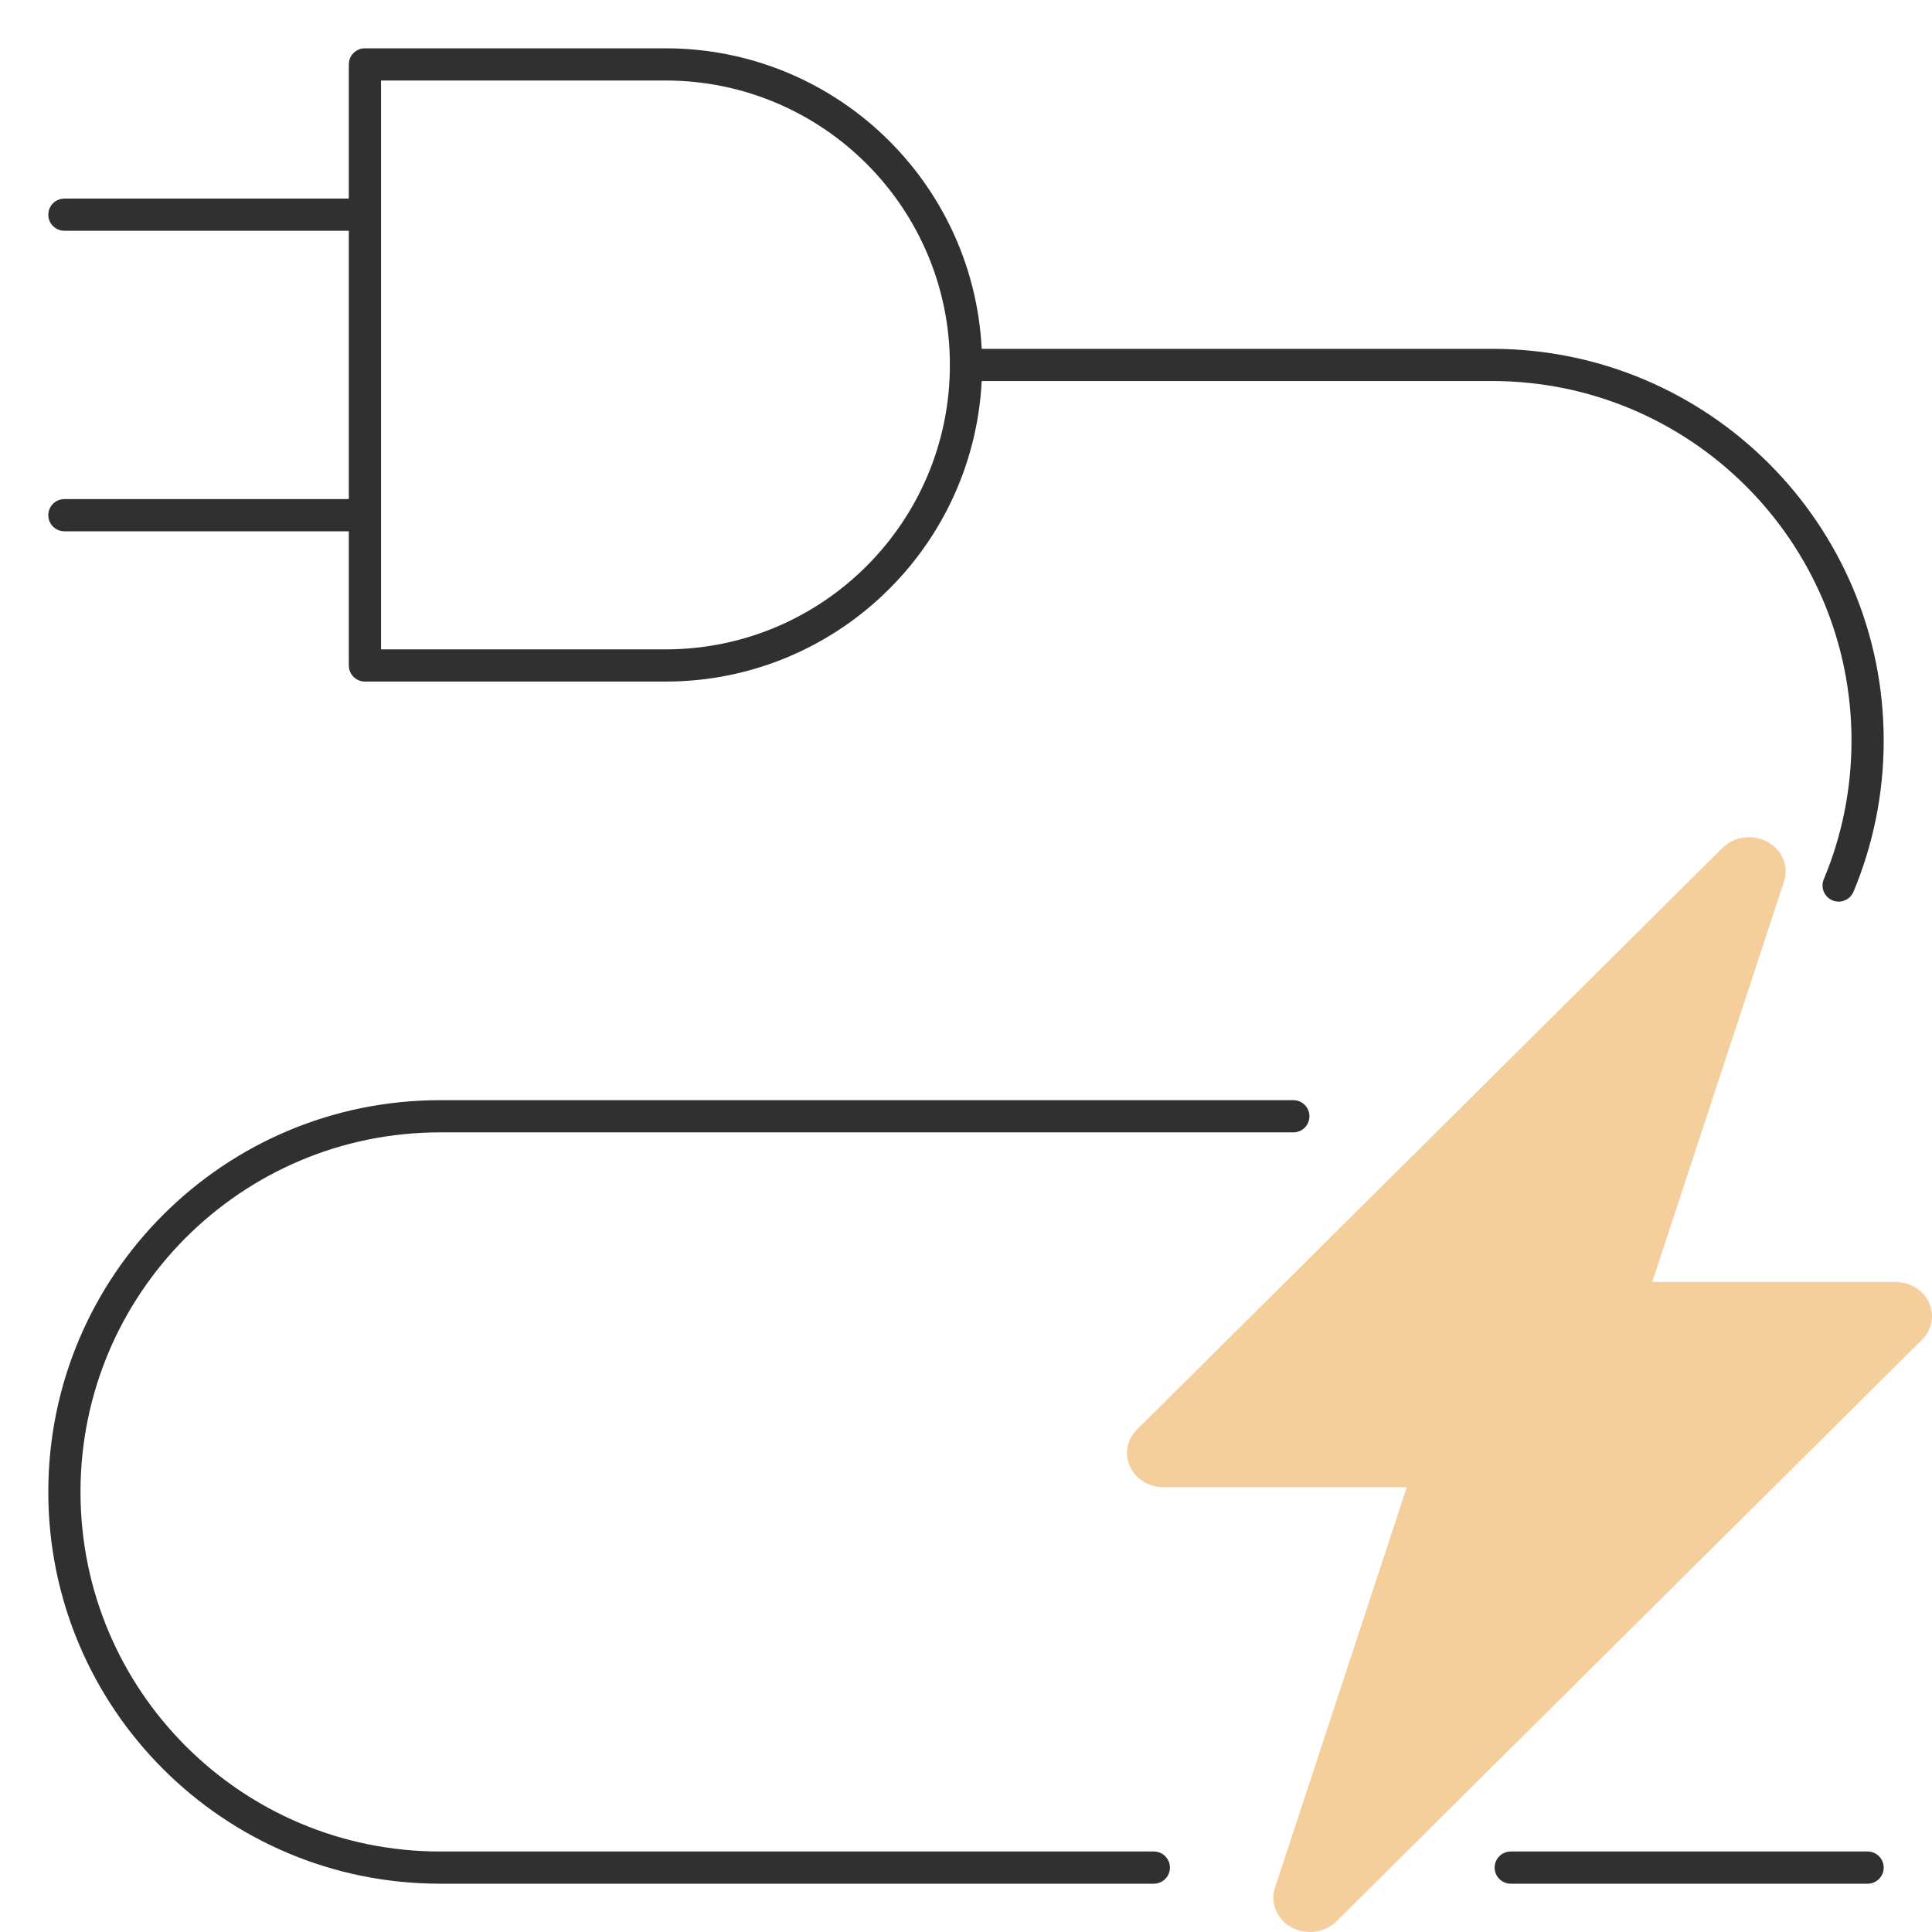
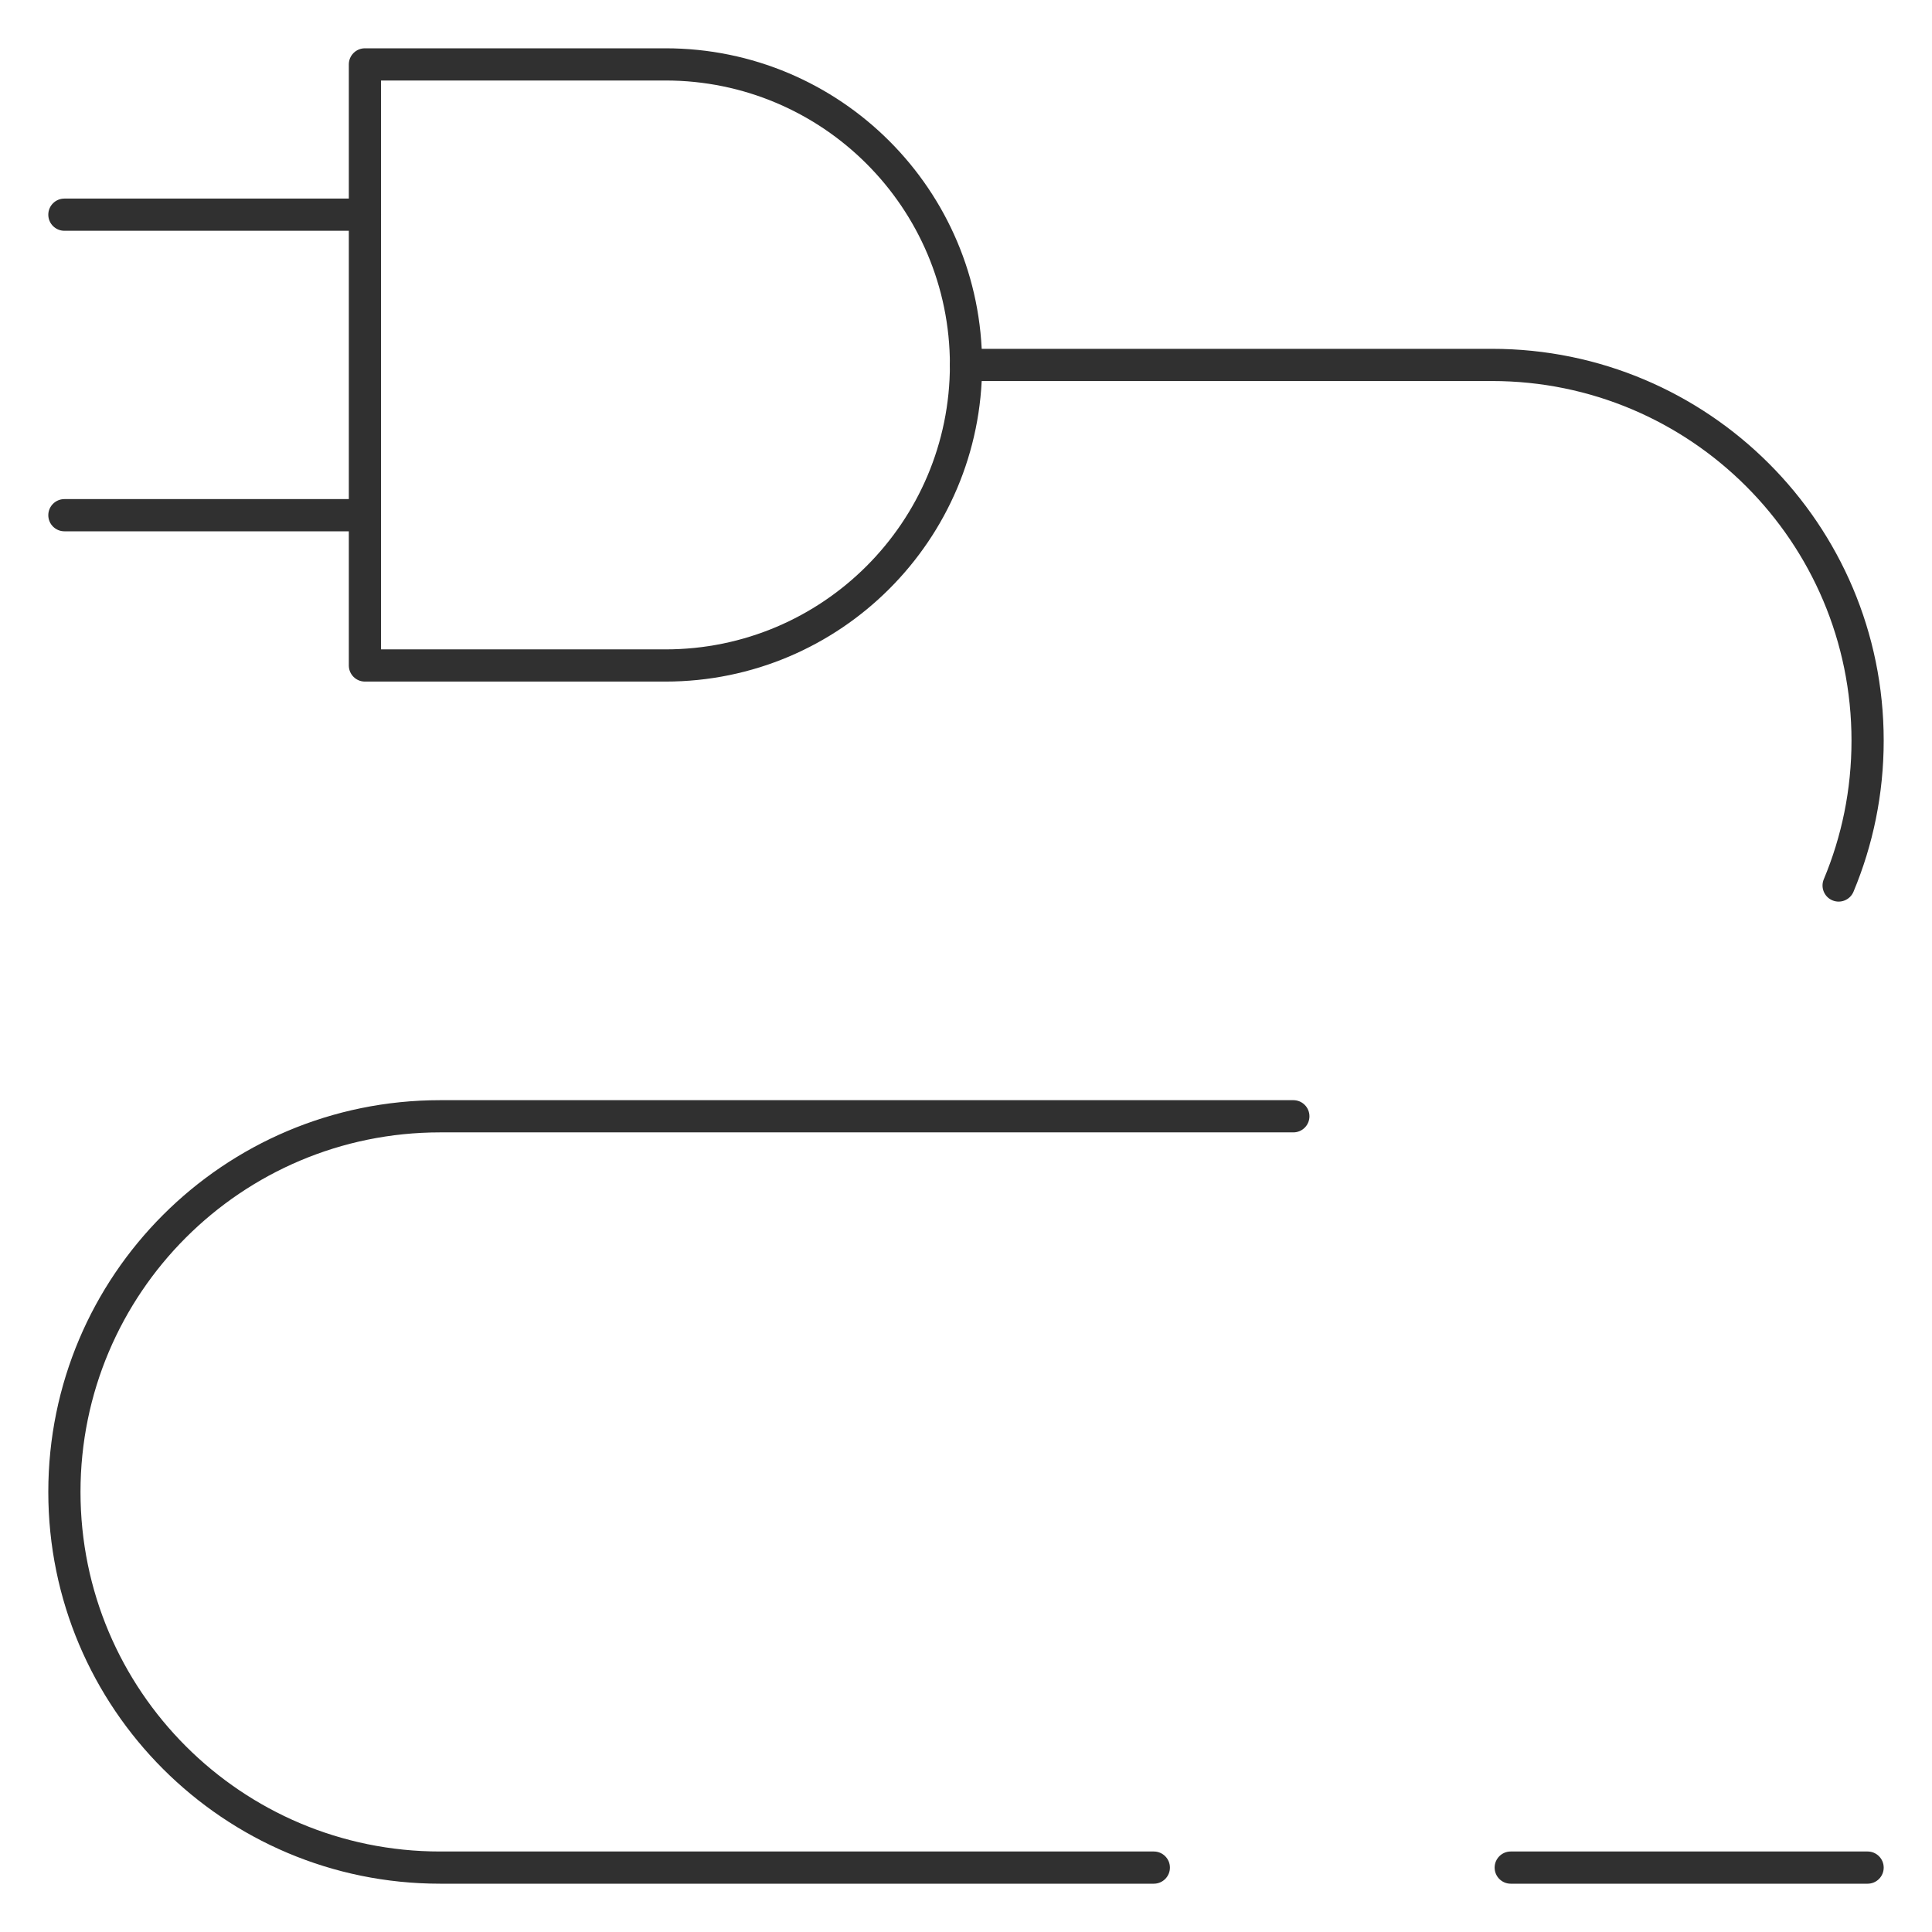
<svg xmlns="http://www.w3.org/2000/svg" width="60" height="60" viewBox="0 0 60 60" fill="none">
  <path fill-rule="evenodd" clip-rule="evenodd" d="M10.833 20.667C10.833 20.943 11.057 21.167 11.333 21.167H20.666C26.097 21.167 30.5 16.764 30.5 11.333C30.5 5.903 26.097 1.5 20.666 1.5H11.333C11.057 1.5 10.833 1.724 10.833 2V20.667ZM11.833 20.167V2.5H20.666C25.545 2.5 29.5 6.455 29.5 11.333C29.5 16.212 25.545 20.167 20.666 20.167H11.833Z" fill="#303030" />
  <path fill-rule="evenodd" clip-rule="evenodd" d="M1.5 6.667C1.5 6.943 1.724 7.167 2 7.167H11.333C11.609 7.167 11.833 6.943 11.833 6.667C11.833 6.39 11.609 6.167 11.333 6.167H2C1.724 6.167 1.5 6.39 1.5 6.667Z" fill="#303030" />
  <path fill-rule="evenodd" clip-rule="evenodd" d="M1.5 16C1.5 16.276 1.724 16.5 2 16.5H11.333C11.609 16.5 11.833 16.276 11.833 16C11.833 15.724 11.609 15.5 11.333 15.5H2C1.724 15.5 1.5 15.724 1.5 16Z" fill="#303030" />
  <path fill-rule="evenodd" clip-rule="evenodd" d="M13.667 57.5C7.499 57.5 2.5 52.501 2.5 46.333C2.5 40.166 7.499 35.167 13.667 35.167H40.166C40.443 35.167 40.666 34.943 40.666 34.667C40.666 34.391 40.443 34.167 40.166 34.167H13.667C6.947 34.167 1.5 39.614 1.5 46.333C1.5 53.053 6.947 58.5 13.667 58.5H35.833C36.109 58.5 36.333 58.276 36.333 58C36.333 57.724 36.109 57.5 35.833 57.5H13.667ZM46.417 58C46.417 58.276 46.641 58.5 46.917 58.5H58C58.276 58.5 58.5 58.276 58.5 58C58.5 57.724 58.276 57.5 58 57.5H46.917C46.641 57.5 46.417 57.724 46.417 58ZM56.907 27.961C57.162 28.068 57.455 27.948 57.562 27.693C58.166 26.248 58.5 24.662 58.5 23C58.5 16.281 53.053 10.833 46.333 10.833H30C29.724 10.833 29.5 11.057 29.5 11.333C29.5 11.61 29.724 11.833 30 11.833H46.333C52.501 11.833 57.5 16.833 57.5 23C57.5 24.528 57.194 25.982 56.639 27.307C56.533 27.562 56.653 27.855 56.907 27.961Z" fill="#303030" />
-   <path d="M54.888 26.145C55.111 26.266 55.283 26.453 55.377 26.677C55.47 26.901 55.48 27.148 55.404 27.378L51.311 39.813H58.863C59.085 39.813 59.302 39.873 59.488 39.987C59.673 40.101 59.819 40.263 59.907 40.454C59.995 40.644 60.021 40.855 59.983 41.059C59.944 41.264 59.843 41.453 59.691 41.604L41.509 59.665C41.333 59.84 41.099 59.954 40.845 59.989C40.591 60.023 40.332 59.977 40.11 59.856C39.888 59.735 39.716 59.548 39.623 59.324C39.53 59.1 39.52 58.854 39.596 58.624L43.689 46.187H36.137C35.915 46.187 35.698 46.127 35.512 46.013C35.327 45.899 35.181 45.736 35.093 45.546C35.005 45.355 34.979 45.145 35.017 44.941C35.056 44.736 35.157 44.547 35.309 44.396L53.491 26.334C53.666 26.16 53.9 26.046 54.154 26.011C54.408 25.977 54.666 26.023 54.888 26.143V26.145Z" fill="#F4CE9B" />
</svg>